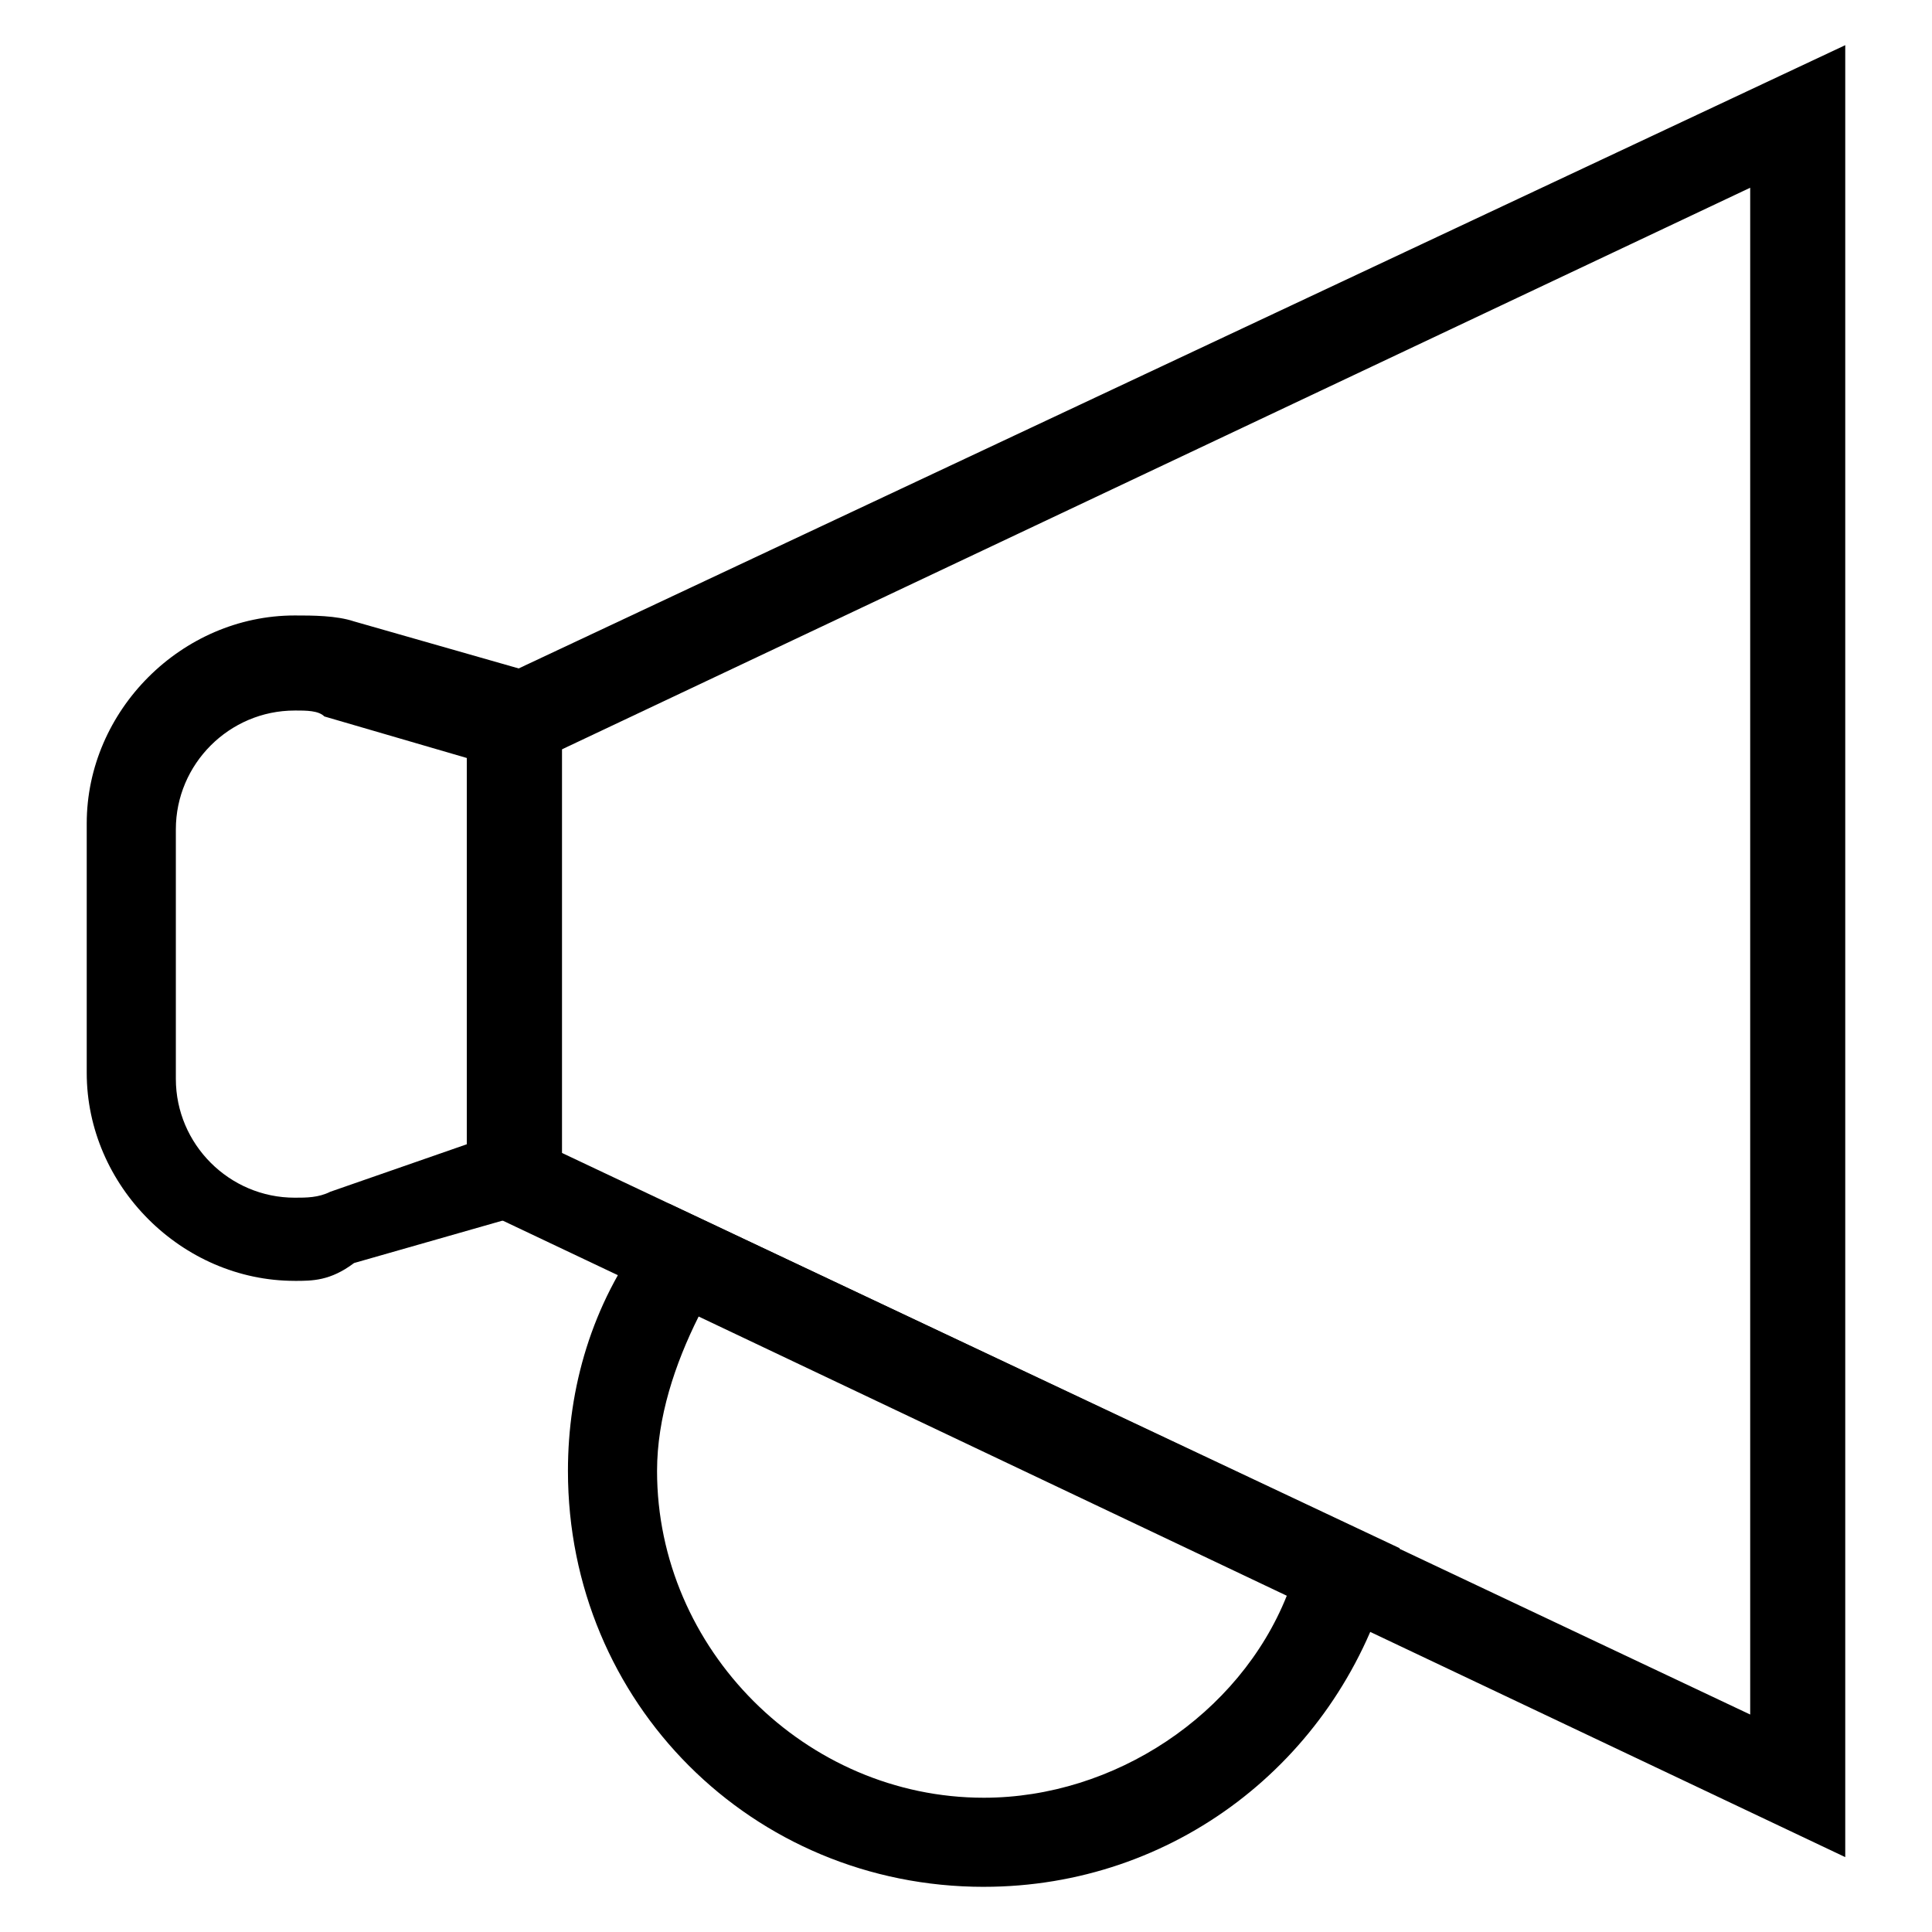
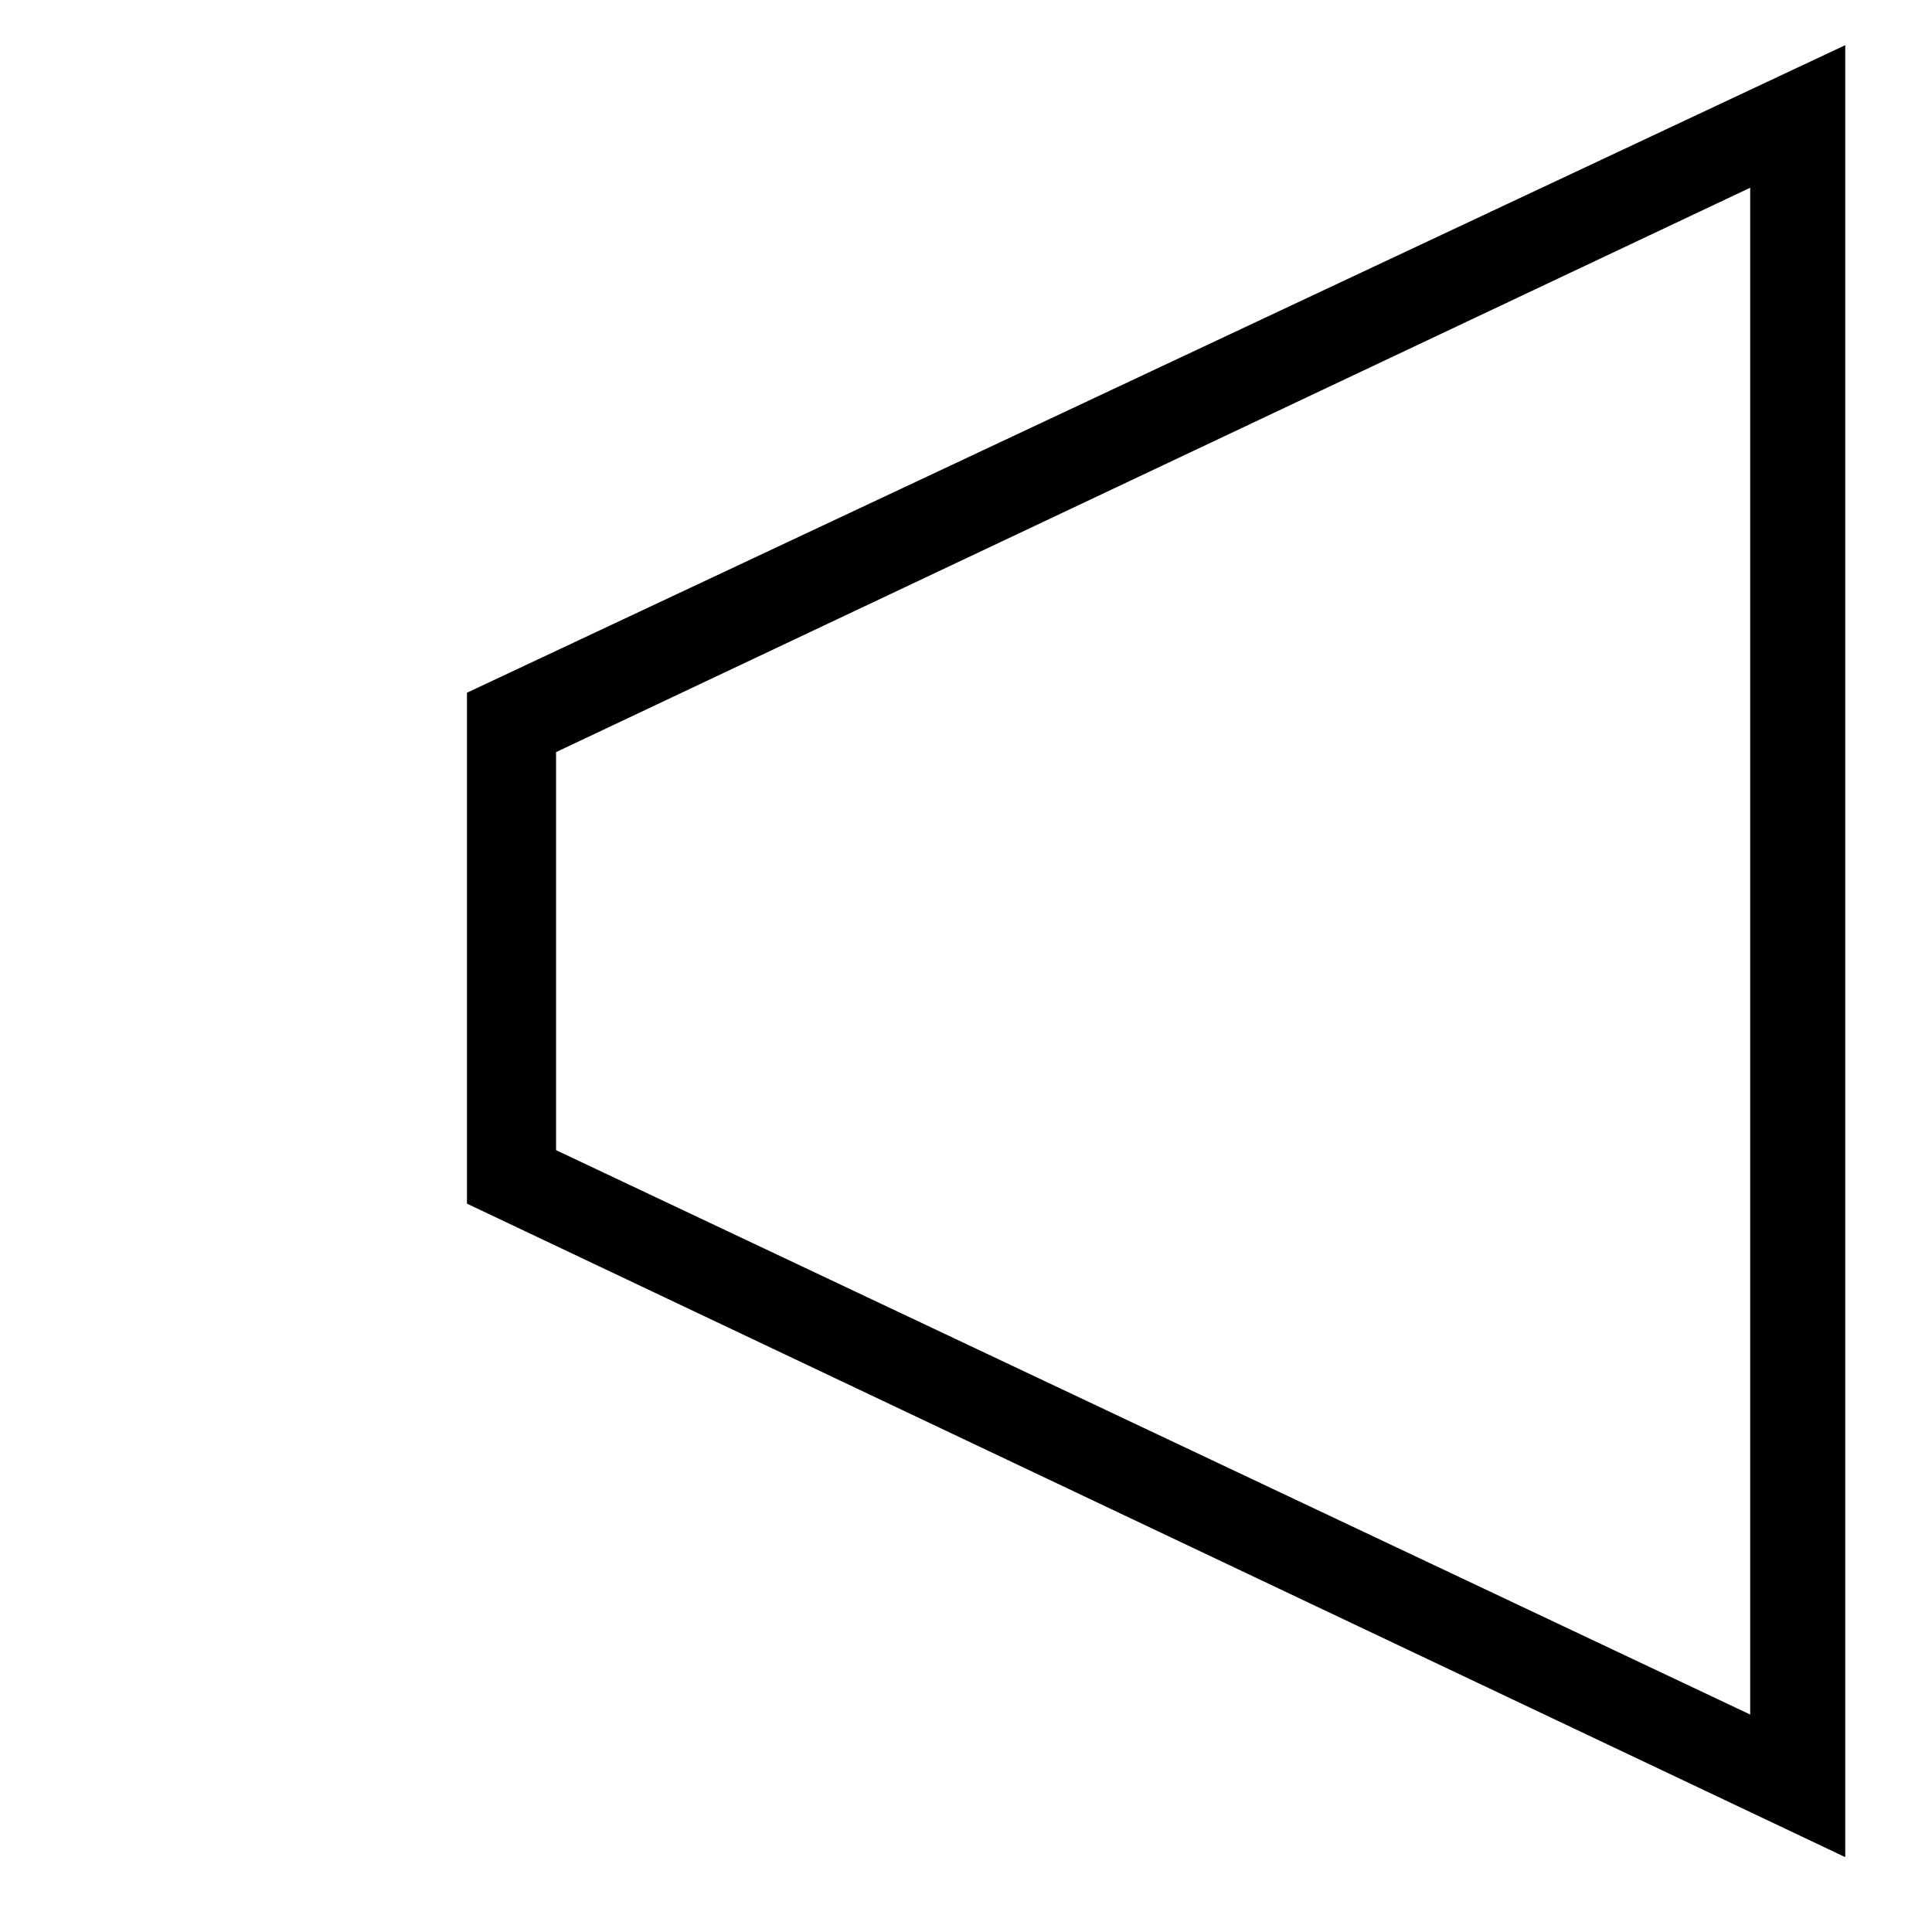
<svg xmlns="http://www.w3.org/2000/svg" fill="#000000" width="800px" height="800px" version="1.1" viewBox="144 144 512 512">
  <g>
    <path d="m633.01 636.16-365.26-173.18v-135.4l365.26-171.61zm-341.65-187.36 316.46 149.57v-404.62l-316.46 149.57z" />
-     <path d="m222.09 483.44c-29.914 0-55.105-25.191-55.105-55.105v-66.125c0-29.914 25.191-55.105 55.105-55.105 4.723 0 11.02 0 15.742 1.574l55.105 15.742v138.55l-55.105 15.742c-6.293 4.731-11.02 4.731-15.742 4.731zm0-151.14c-17.32 0-31.488 14.168-31.488 31.488v66.125c0 17.32 14.168 31.488 31.488 31.488 3.148 0 6.297 0 9.445-1.574l36.215-12.598v-102.34l-37.785-11.02c-1.578-1.574-4.727-1.574-7.875-1.574z" />
-     <path d="m404.72 644.03c-61.402 0-110.21-48.805-110.21-110.21 0-22.043 6.297-44.082 20.469-62.977l6.297-7.871 193.65 91.316-3.148 9.445c-14.172 47.23-56.684 80.293-107.06 80.293zm-75.574-151.14c-6.297 12.594-11.02 26.766-11.02 40.934 0 47.23 39.359 86.594 86.594 86.594 34.637 0 67.699-22.043 80.293-53.531z" />
  </g>
</svg>